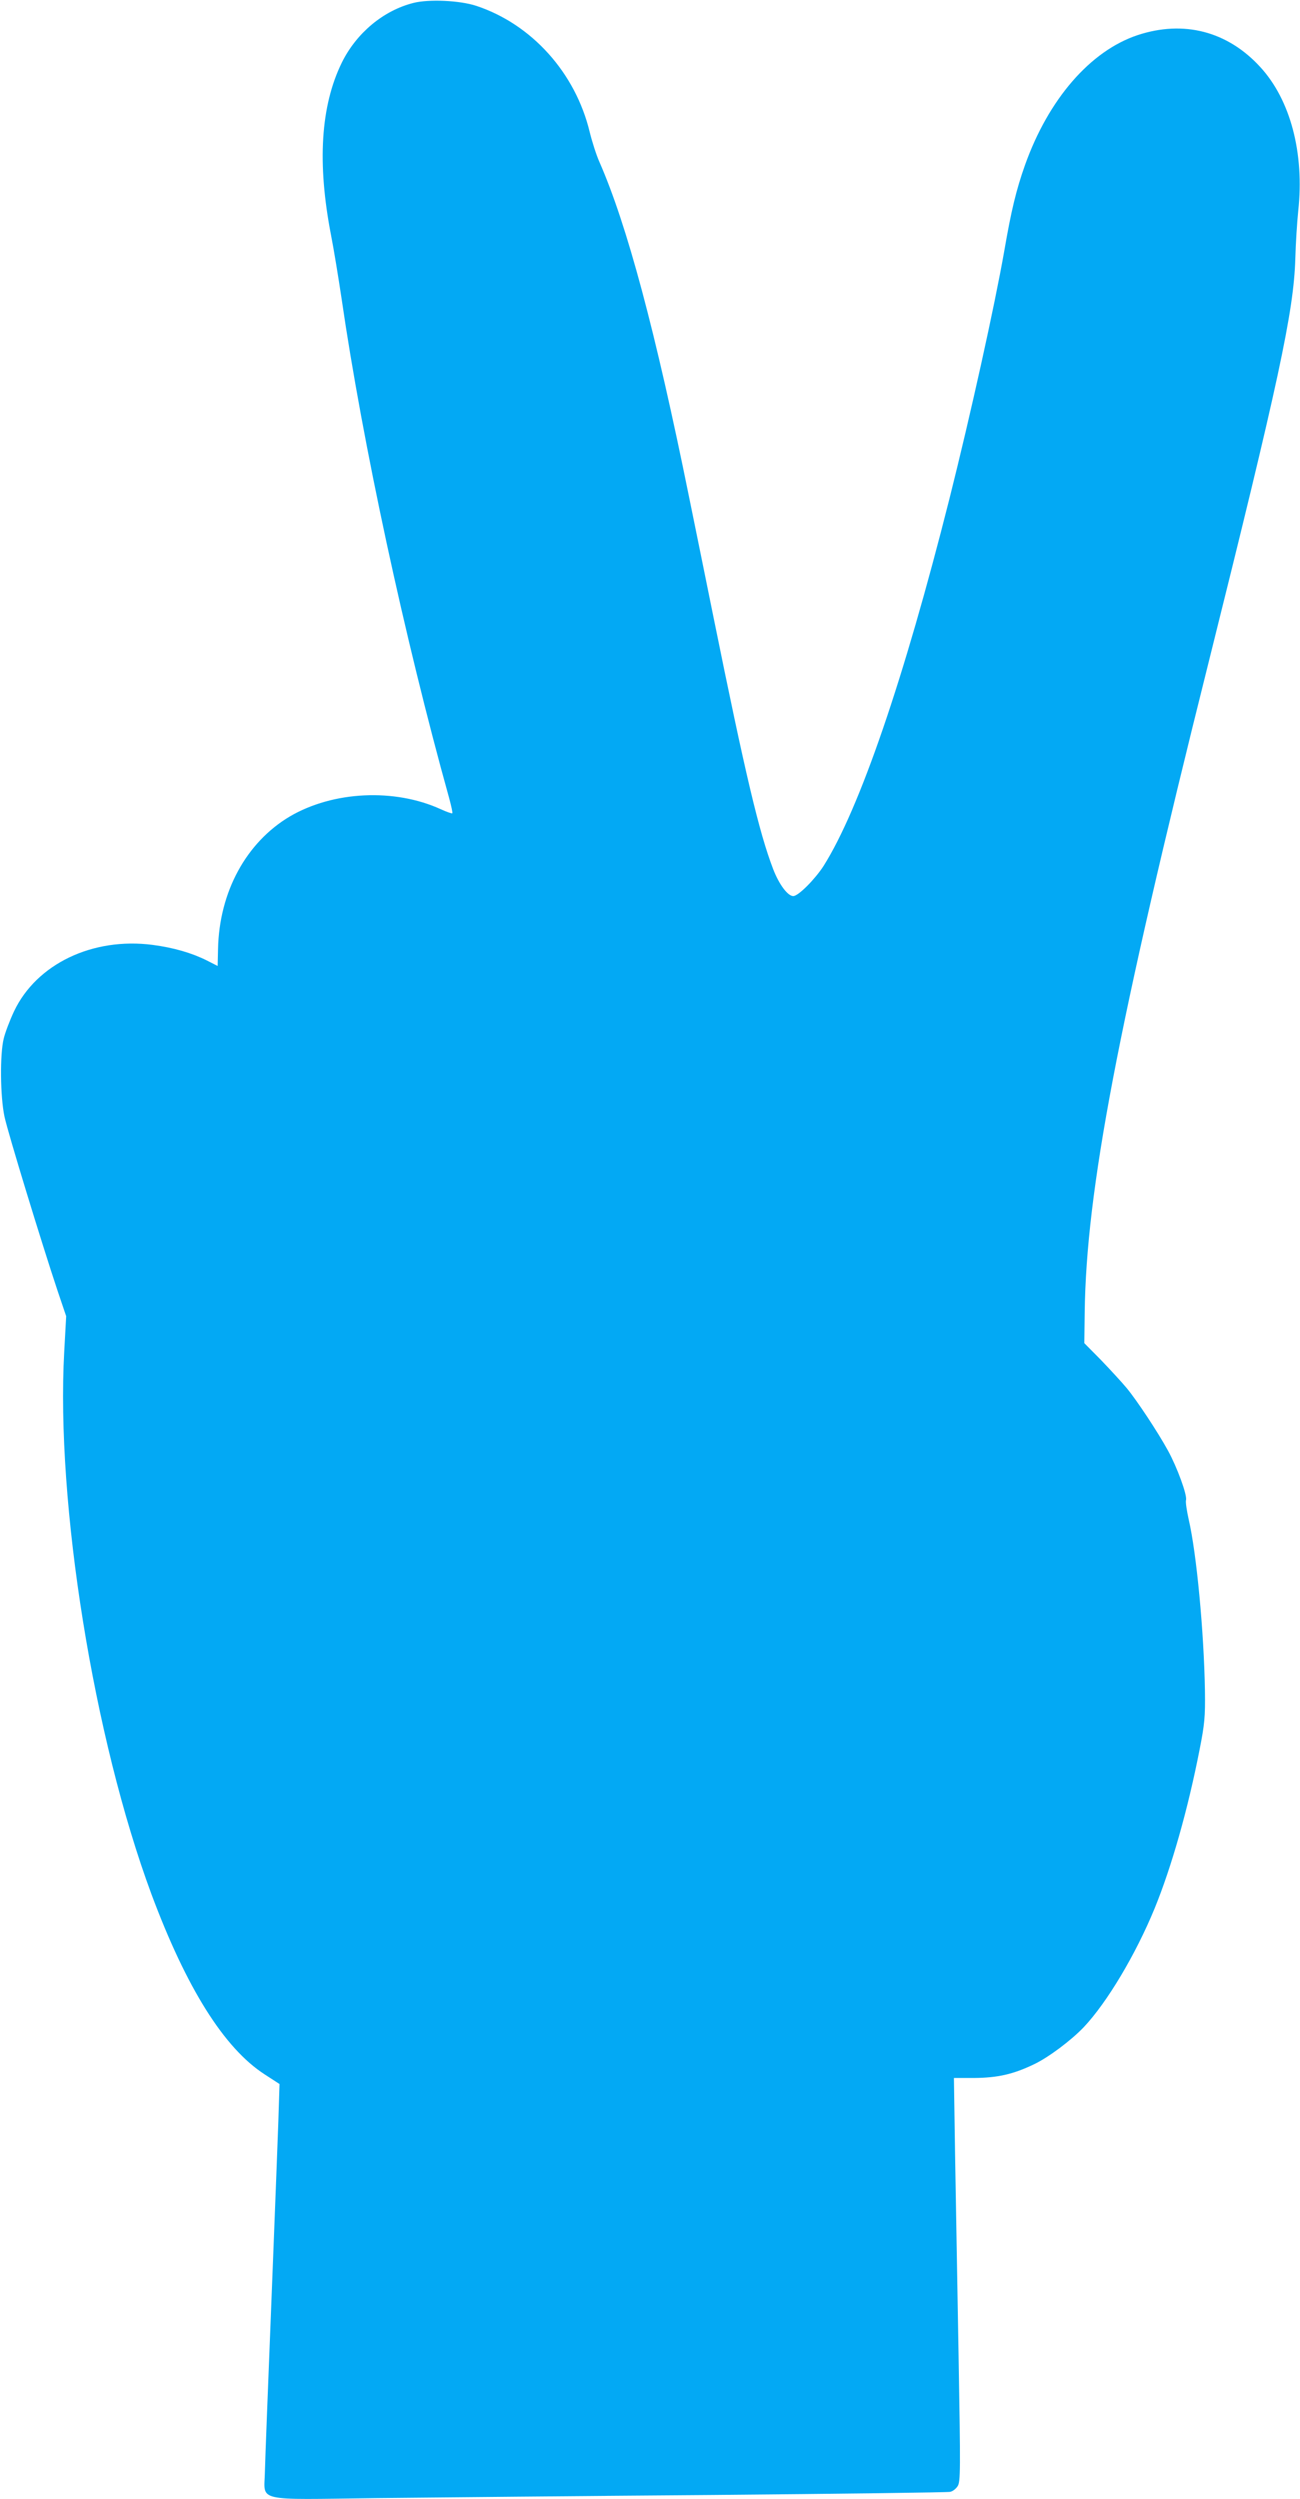
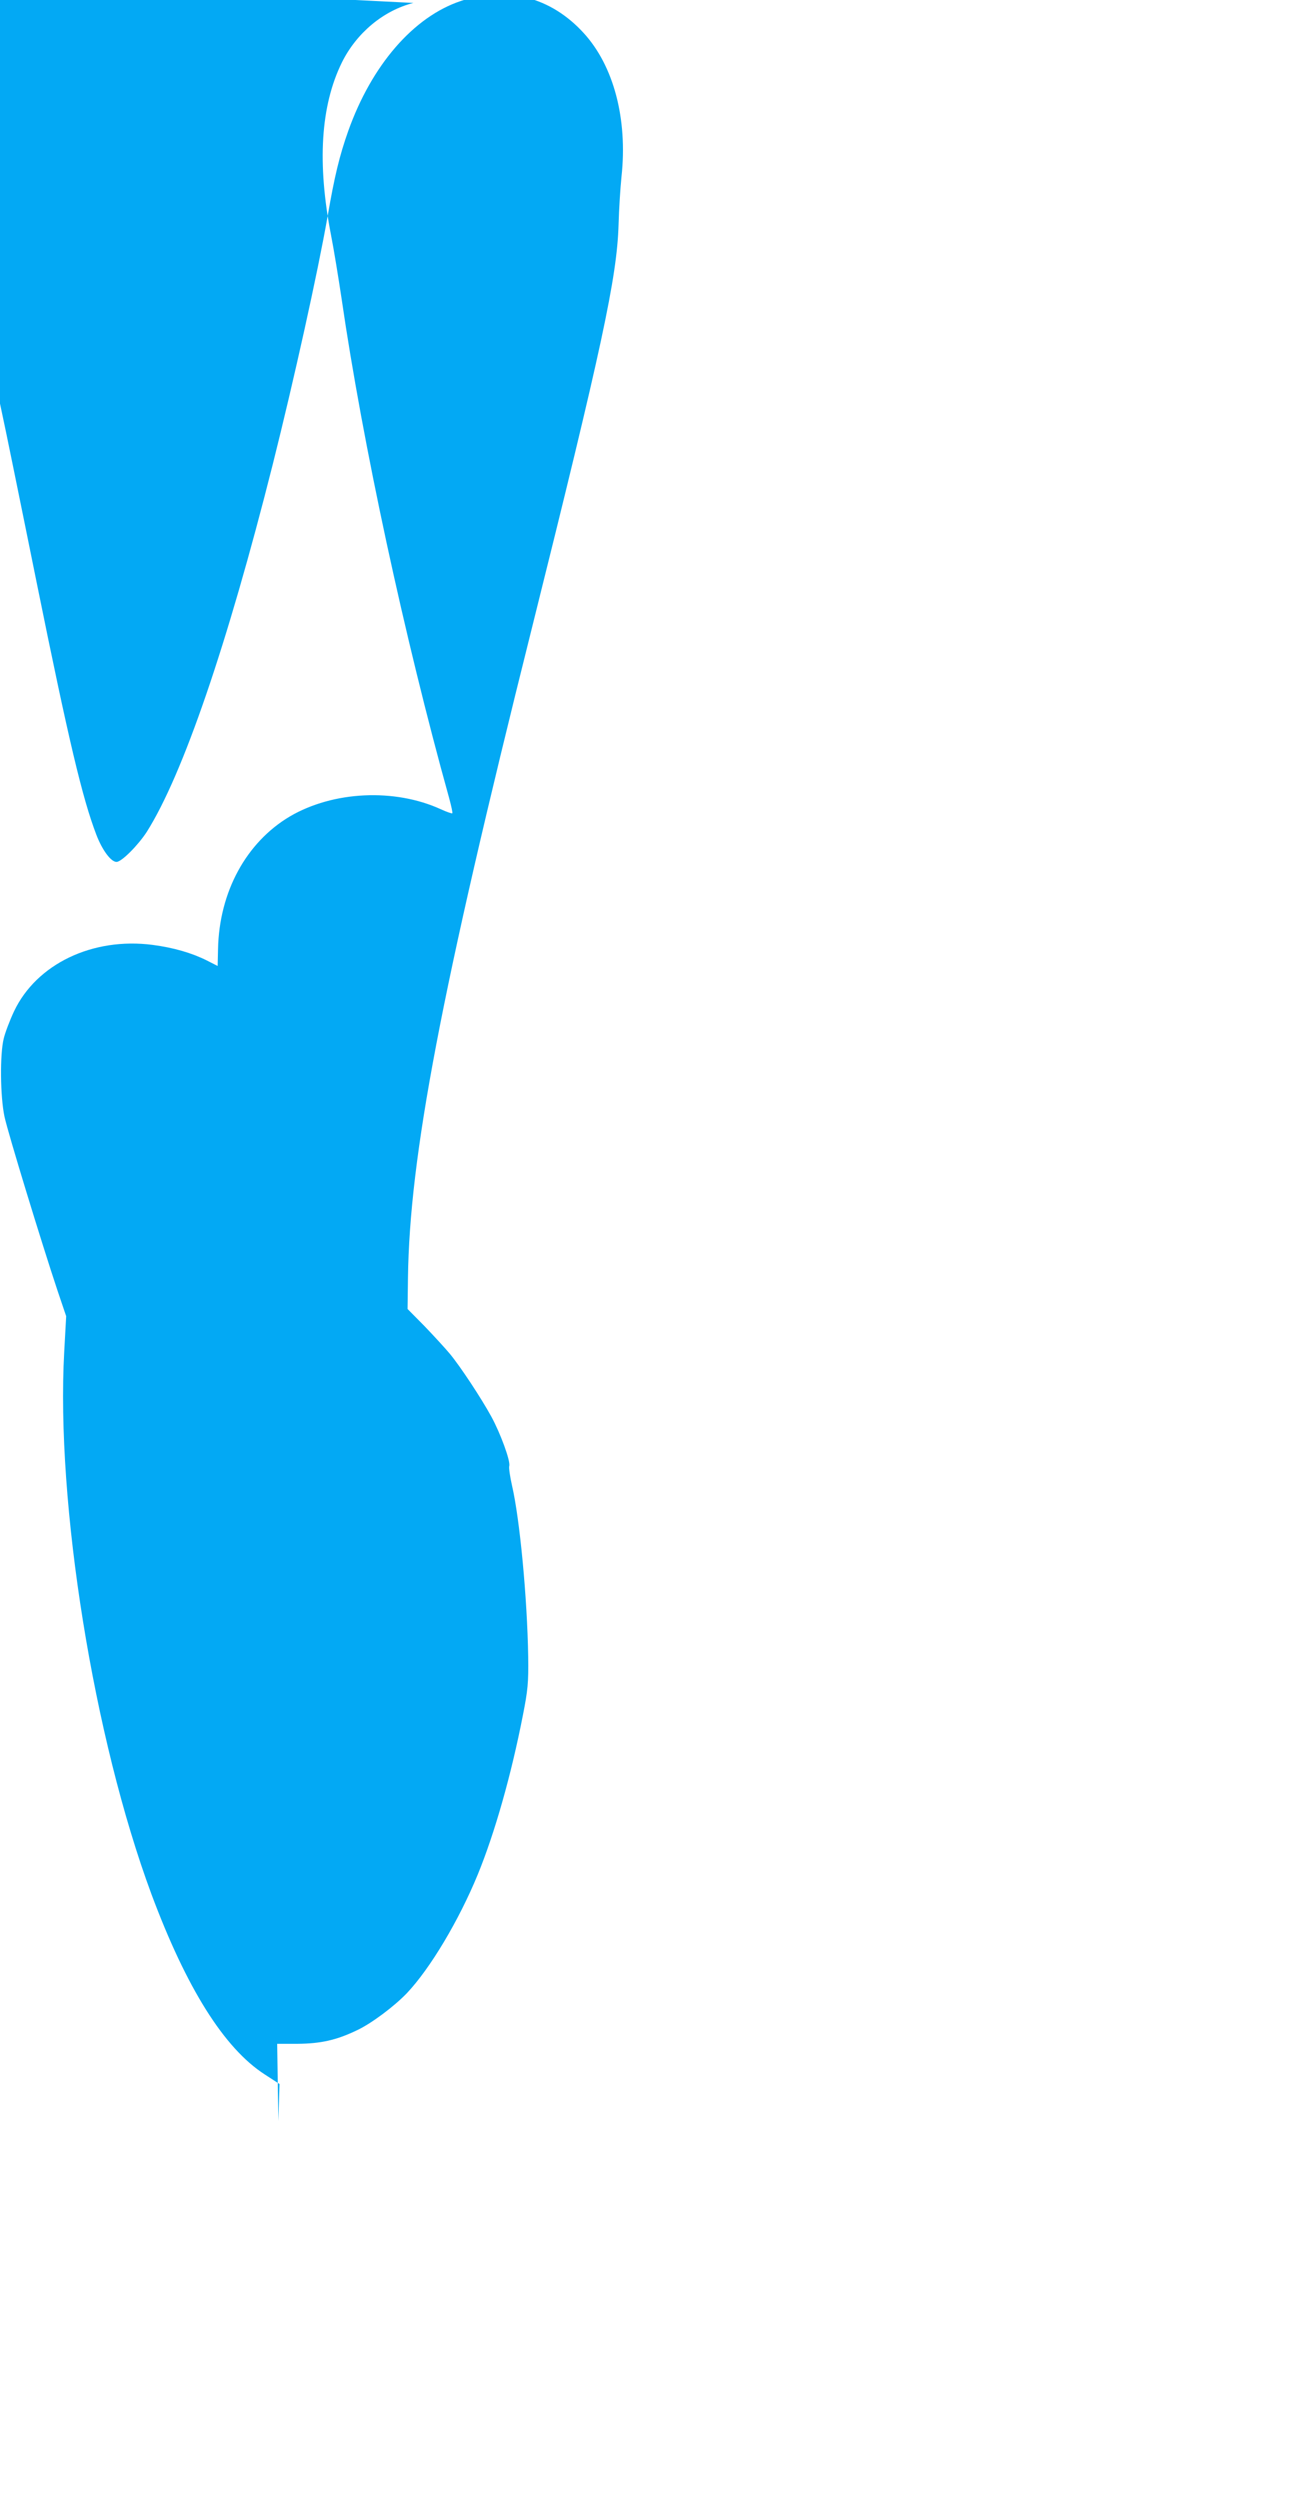
<svg xmlns="http://www.w3.org/2000/svg" version="1.0" width="666pt" height="1280pt" viewBox="0 0 666 1280" preserveAspectRatio="xMidYMid meet">
  <g transform="translate(0,1280) scale(0.1,-0.1)" fill="#03a9f4" stroke="none">
-     <path d="M2118 12785 c-154 -39 -292 -154 -367 -306 -108 -221 -127 -513 -55 -884 14 -71 38 -218 54 -325 108 -743 323 -1739 551 -2558 11 -41 19 -76 16 -78 -2 -2 -29 7 -59 21 -237 108 -551 93 -773 -37 -224 -133 -362 -387 -368 -679 l-2 -87 -55 28 c-78 39 -171 66 -278 80 -308 40 -595 -98 -710 -340 -22 -47 -46 -110 -53 -140 -20 -81 -18 -296 4 -400 19 -87 190 -646 271 -889 l45 -133 -10 -182 c-43 -774 150 -1978 447 -2779 179 -480 372 -788 579 -922 l77 -50 -6 -190 c-4 -104 -15 -410 -26 -680 -31 -785 -40 -1014 -43 -1118 -3 -154 -59 -141 573 -133 289 3 1063 11 1720 16 657 6 1205 13 1217 16 13 2 30 15 39 29 15 22 15 81 5 662 -6 351 -14 816 -18 1033 l-6 396 104 0 c120 1 200 19 306 70 74 35 190 122 255 190 119 126 266 372 363 608 87 213 171 508 231 816 25 127 29 165 27 300 -5 302 -43 704 -83 876 -10 45 -17 90 -14 100 7 25 -45 167 -92 253 -52 95 -159 257 -212 321 -25 30 -84 94 -131 143 l-86 87 2 158 c8 622 168 1463 633 3322 361 1447 438 1804 446 2075 2 77 9 187 15 245 32 296 -40 568 -194 736 -168 184 -393 242 -629 164 -243 -81 -457 -329 -577 -666 -45 -127 -70 -231 -106 -439 -50 -285 -172 -836 -281 -1270 -233 -924 -460 -1588 -645 -1881 -44 -68 -129 -154 -155 -154 -28 0 -72 58 -103 138 -72 188 -142 483 -306 1292 -41 201 -96 475 -124 610 -173 854 -319 1399 -460 1720 -16 36 -38 105 -50 154 -73 303 -297 552 -581 646 -85 28 -243 35 -322 15z" />
+     <path d="M2118 12785 c-154 -39 -292 -154 -367 -306 -108 -221 -127 -513 -55 -884 14 -71 38 -218 54 -325 108 -743 323 -1739 551 -2558 11 -41 19 -76 16 -78 -2 -2 -29 7 -59 21 -237 108 -551 93 -773 -37 -224 -133 -362 -387 -368 -679 l-2 -87 -55 28 c-78 39 -171 66 -278 80 -308 40 -595 -98 -710 -340 -22 -47 -46 -110 -53 -140 -20 -81 -18 -296 4 -400 19 -87 190 -646 271 -889 l45 -133 -10 -182 c-43 -774 150 -1978 447 -2779 179 -480 372 -788 579 -922 l77 -50 -6 -190 l-6 396 104 0 c120 1 200 19 306 70 74 35 190 122 255 190 119 126 266 372 363 608 87 213 171 508 231 816 25 127 29 165 27 300 -5 302 -43 704 -83 876 -10 45 -17 90 -14 100 7 25 -45 167 -92 253 -52 95 -159 257 -212 321 -25 30 -84 94 -131 143 l-86 87 2 158 c8 622 168 1463 633 3322 361 1447 438 1804 446 2075 2 77 9 187 15 245 32 296 -40 568 -194 736 -168 184 -393 242 -629 164 -243 -81 -457 -329 -577 -666 -45 -127 -70 -231 -106 -439 -50 -285 -172 -836 -281 -1270 -233 -924 -460 -1588 -645 -1881 -44 -68 -129 -154 -155 -154 -28 0 -72 58 -103 138 -72 188 -142 483 -306 1292 -41 201 -96 475 -124 610 -173 854 -319 1399 -460 1720 -16 36 -38 105 -50 154 -73 303 -297 552 -581 646 -85 28 -243 35 -322 15z" />
  </g>
</svg>